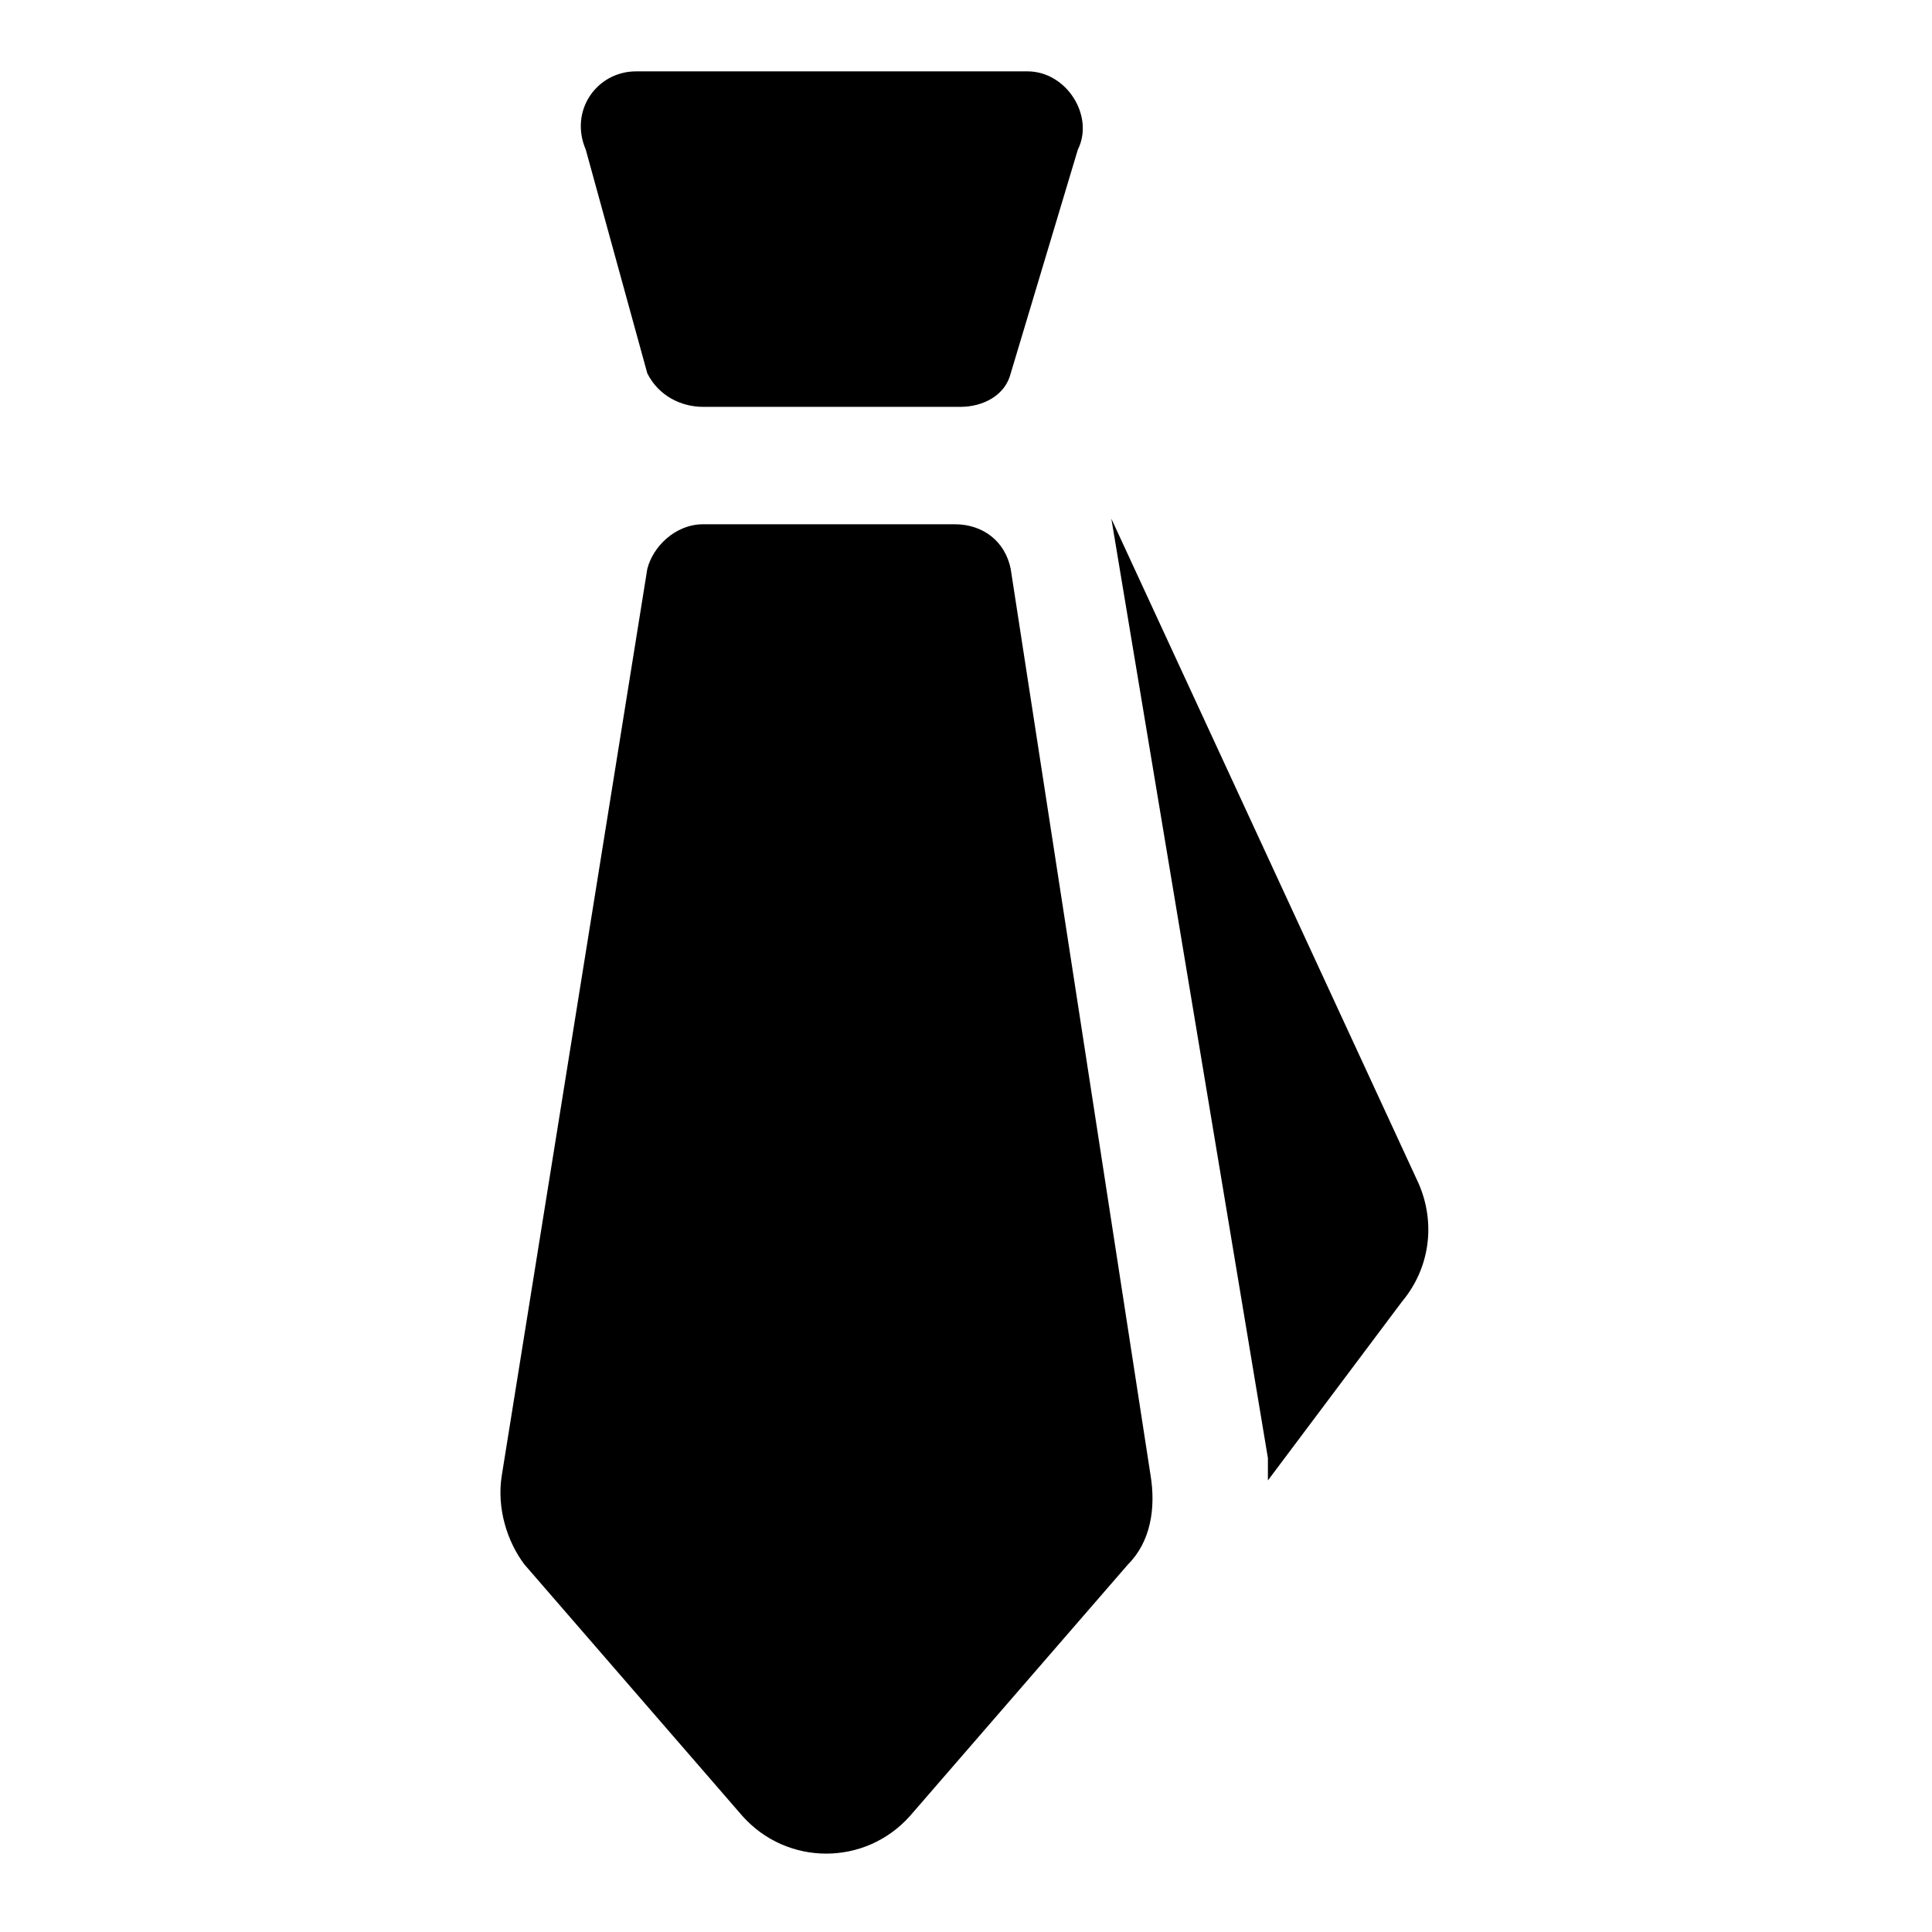
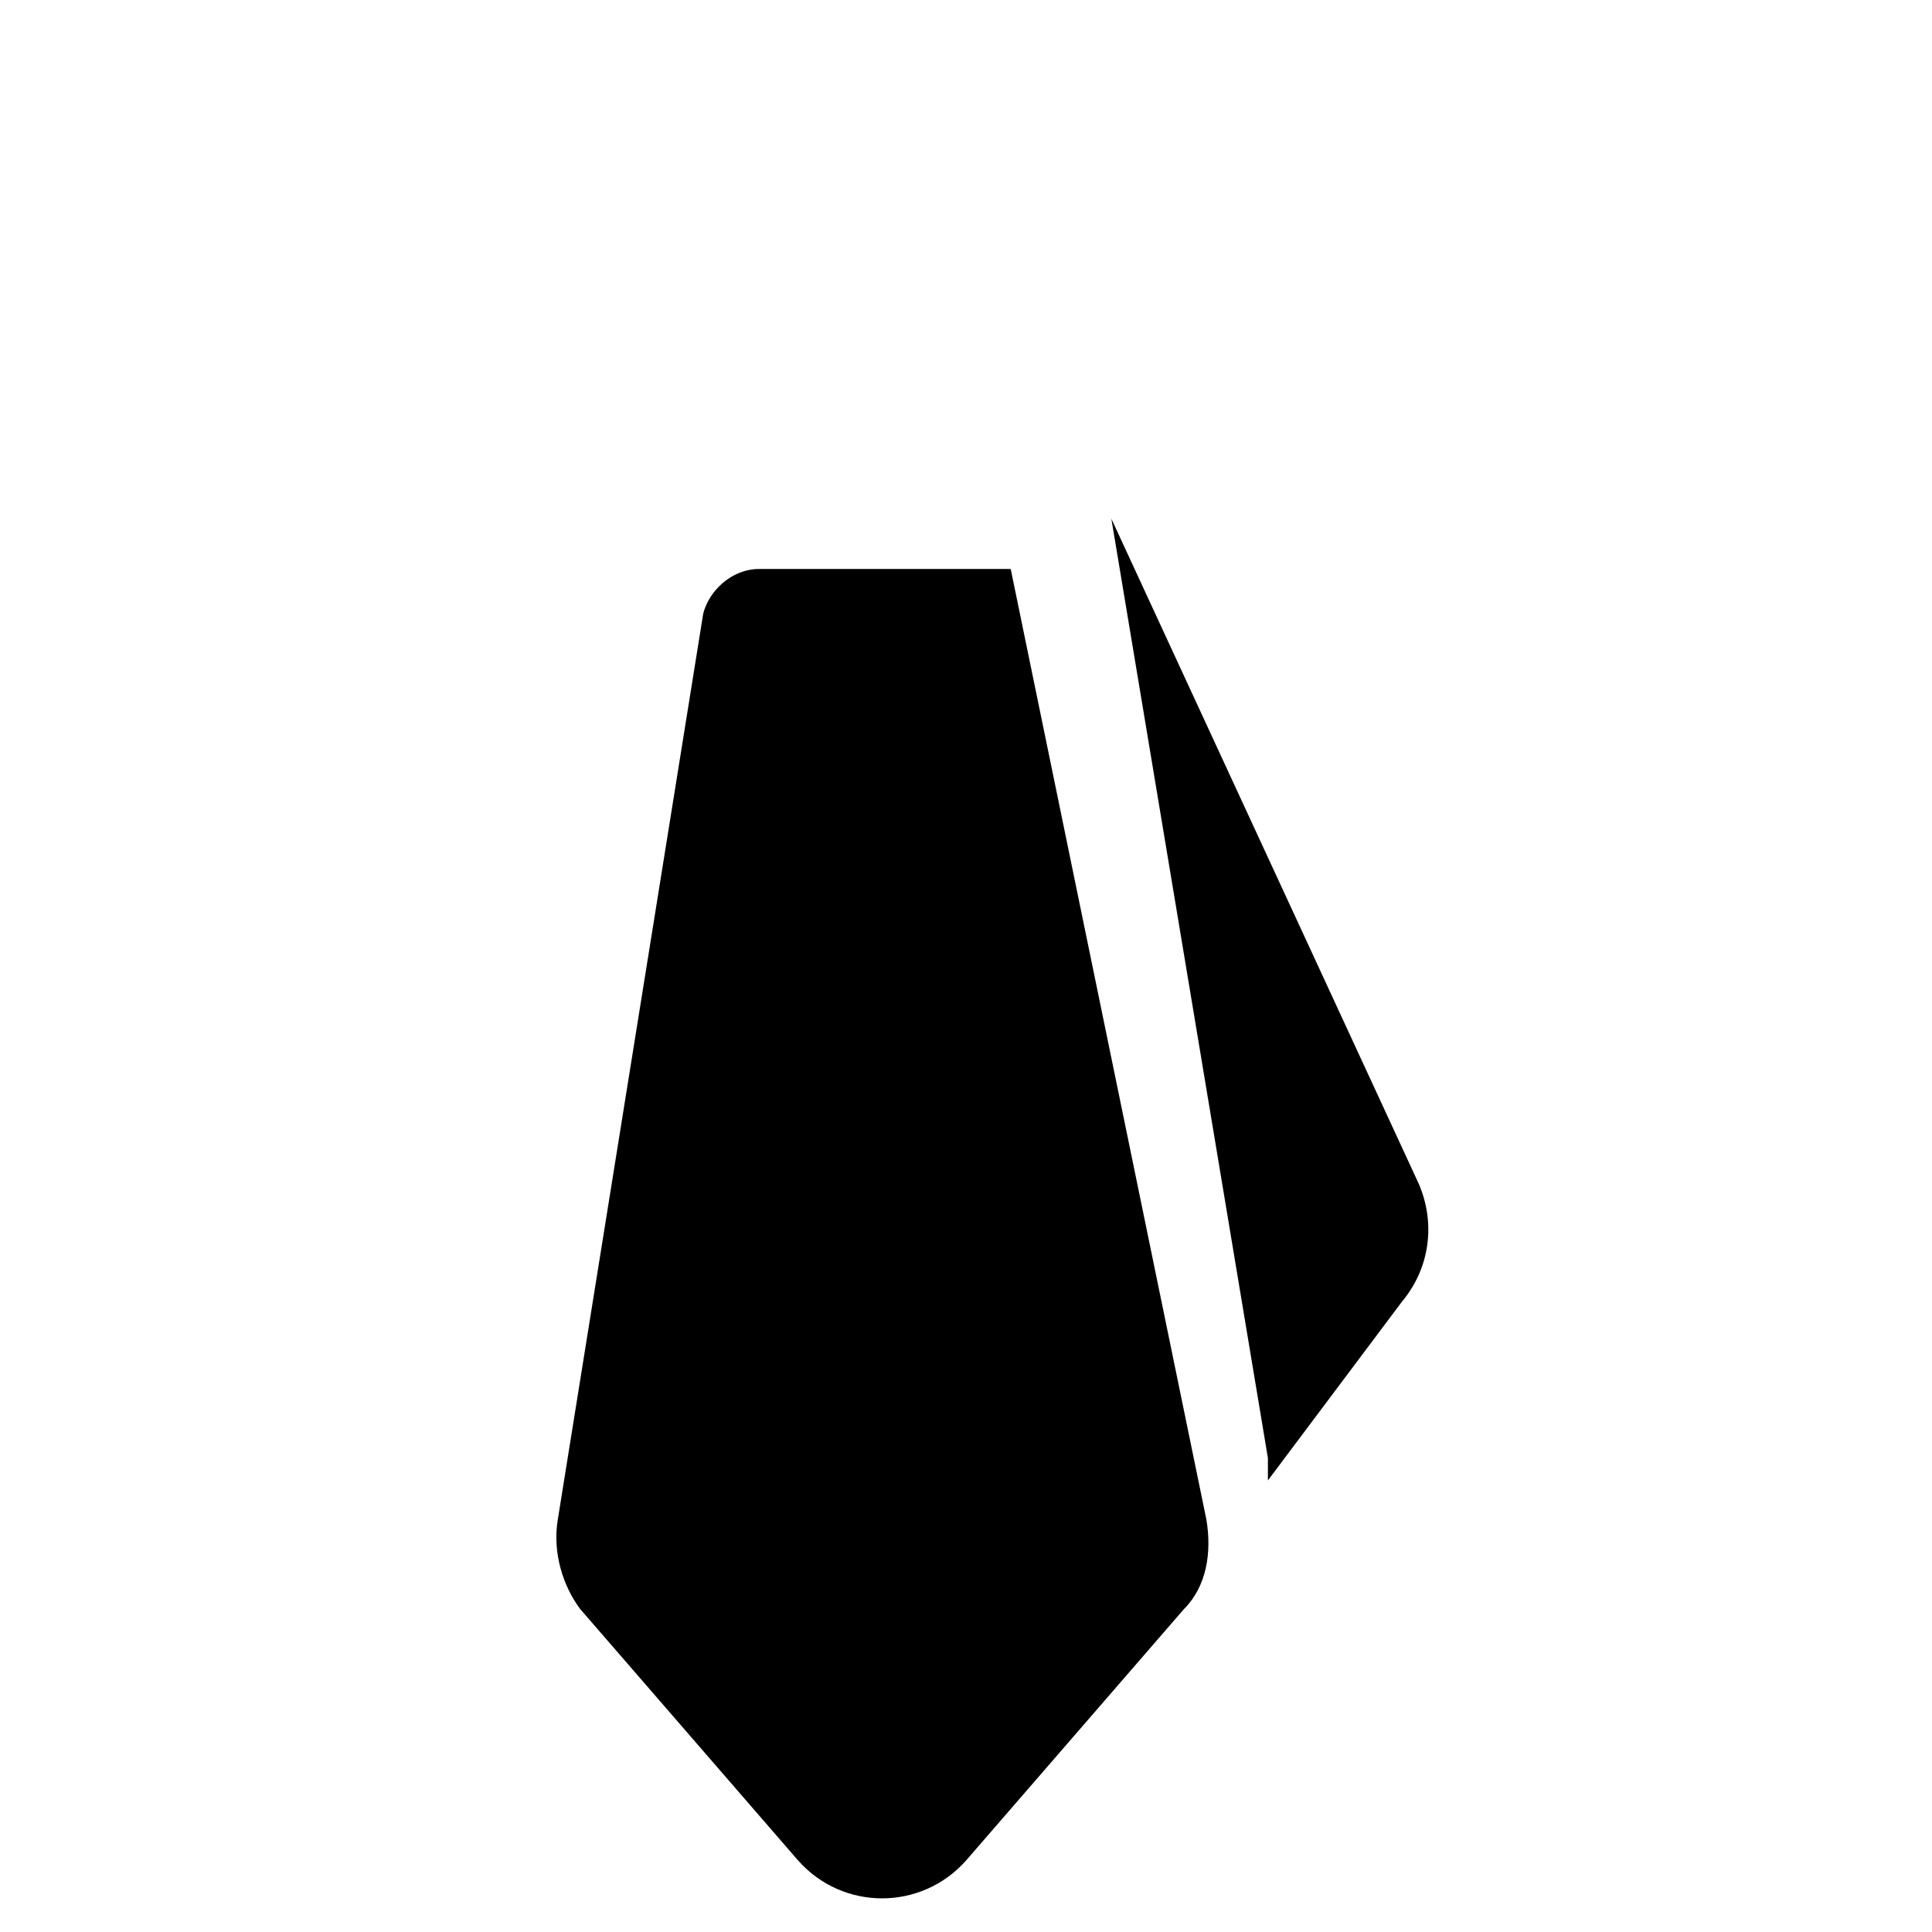
<svg xmlns="http://www.w3.org/2000/svg" fill="#000000" width="800px" height="800px" version="1.1" viewBox="144 144 512 512">
  <g>
-     <path d="m411.85 294.79c-1.48-7.41-7.41-11.855-14.816-11.855h-66.68c-7.41 0-13.336 5.926-14.816 11.855l-38.531 240.05c-1.48 8.891 1.48 17.781 5.926 23.707l57.789 66.68c11.855 13.336 32.598 13.336 44.453 0l57.789-66.68c5.926-5.926 7.41-14.816 5.926-23.707z" />
-     <path d="m315.54 242.93c2.965 5.926 8.891 8.891 14.816 8.891h68.164c5.926 0 11.855-2.965 13.336-8.891l17.781-59.273c4.445-8.891-2.961-20.746-13.336-20.746h-103.73c-10.371 0-17.781 10.371-13.336 20.746z" />
+     <path d="m411.85 294.79h-66.68c-7.41 0-13.336 5.926-14.816 11.855l-38.531 240.05c-1.48 8.891 1.48 17.781 5.926 23.707l57.789 66.68c11.855 13.336 32.598 13.336 44.453 0l57.789-66.68c5.926-5.926 7.41-14.816 5.926-23.707z" />
    <path d="m520.02 457.79-81.5-176.33 41.488 248.94v5.926l35.562-47.418c7.414-8.891 8.895-20.746 4.449-31.117z" />
  </g>
</svg>